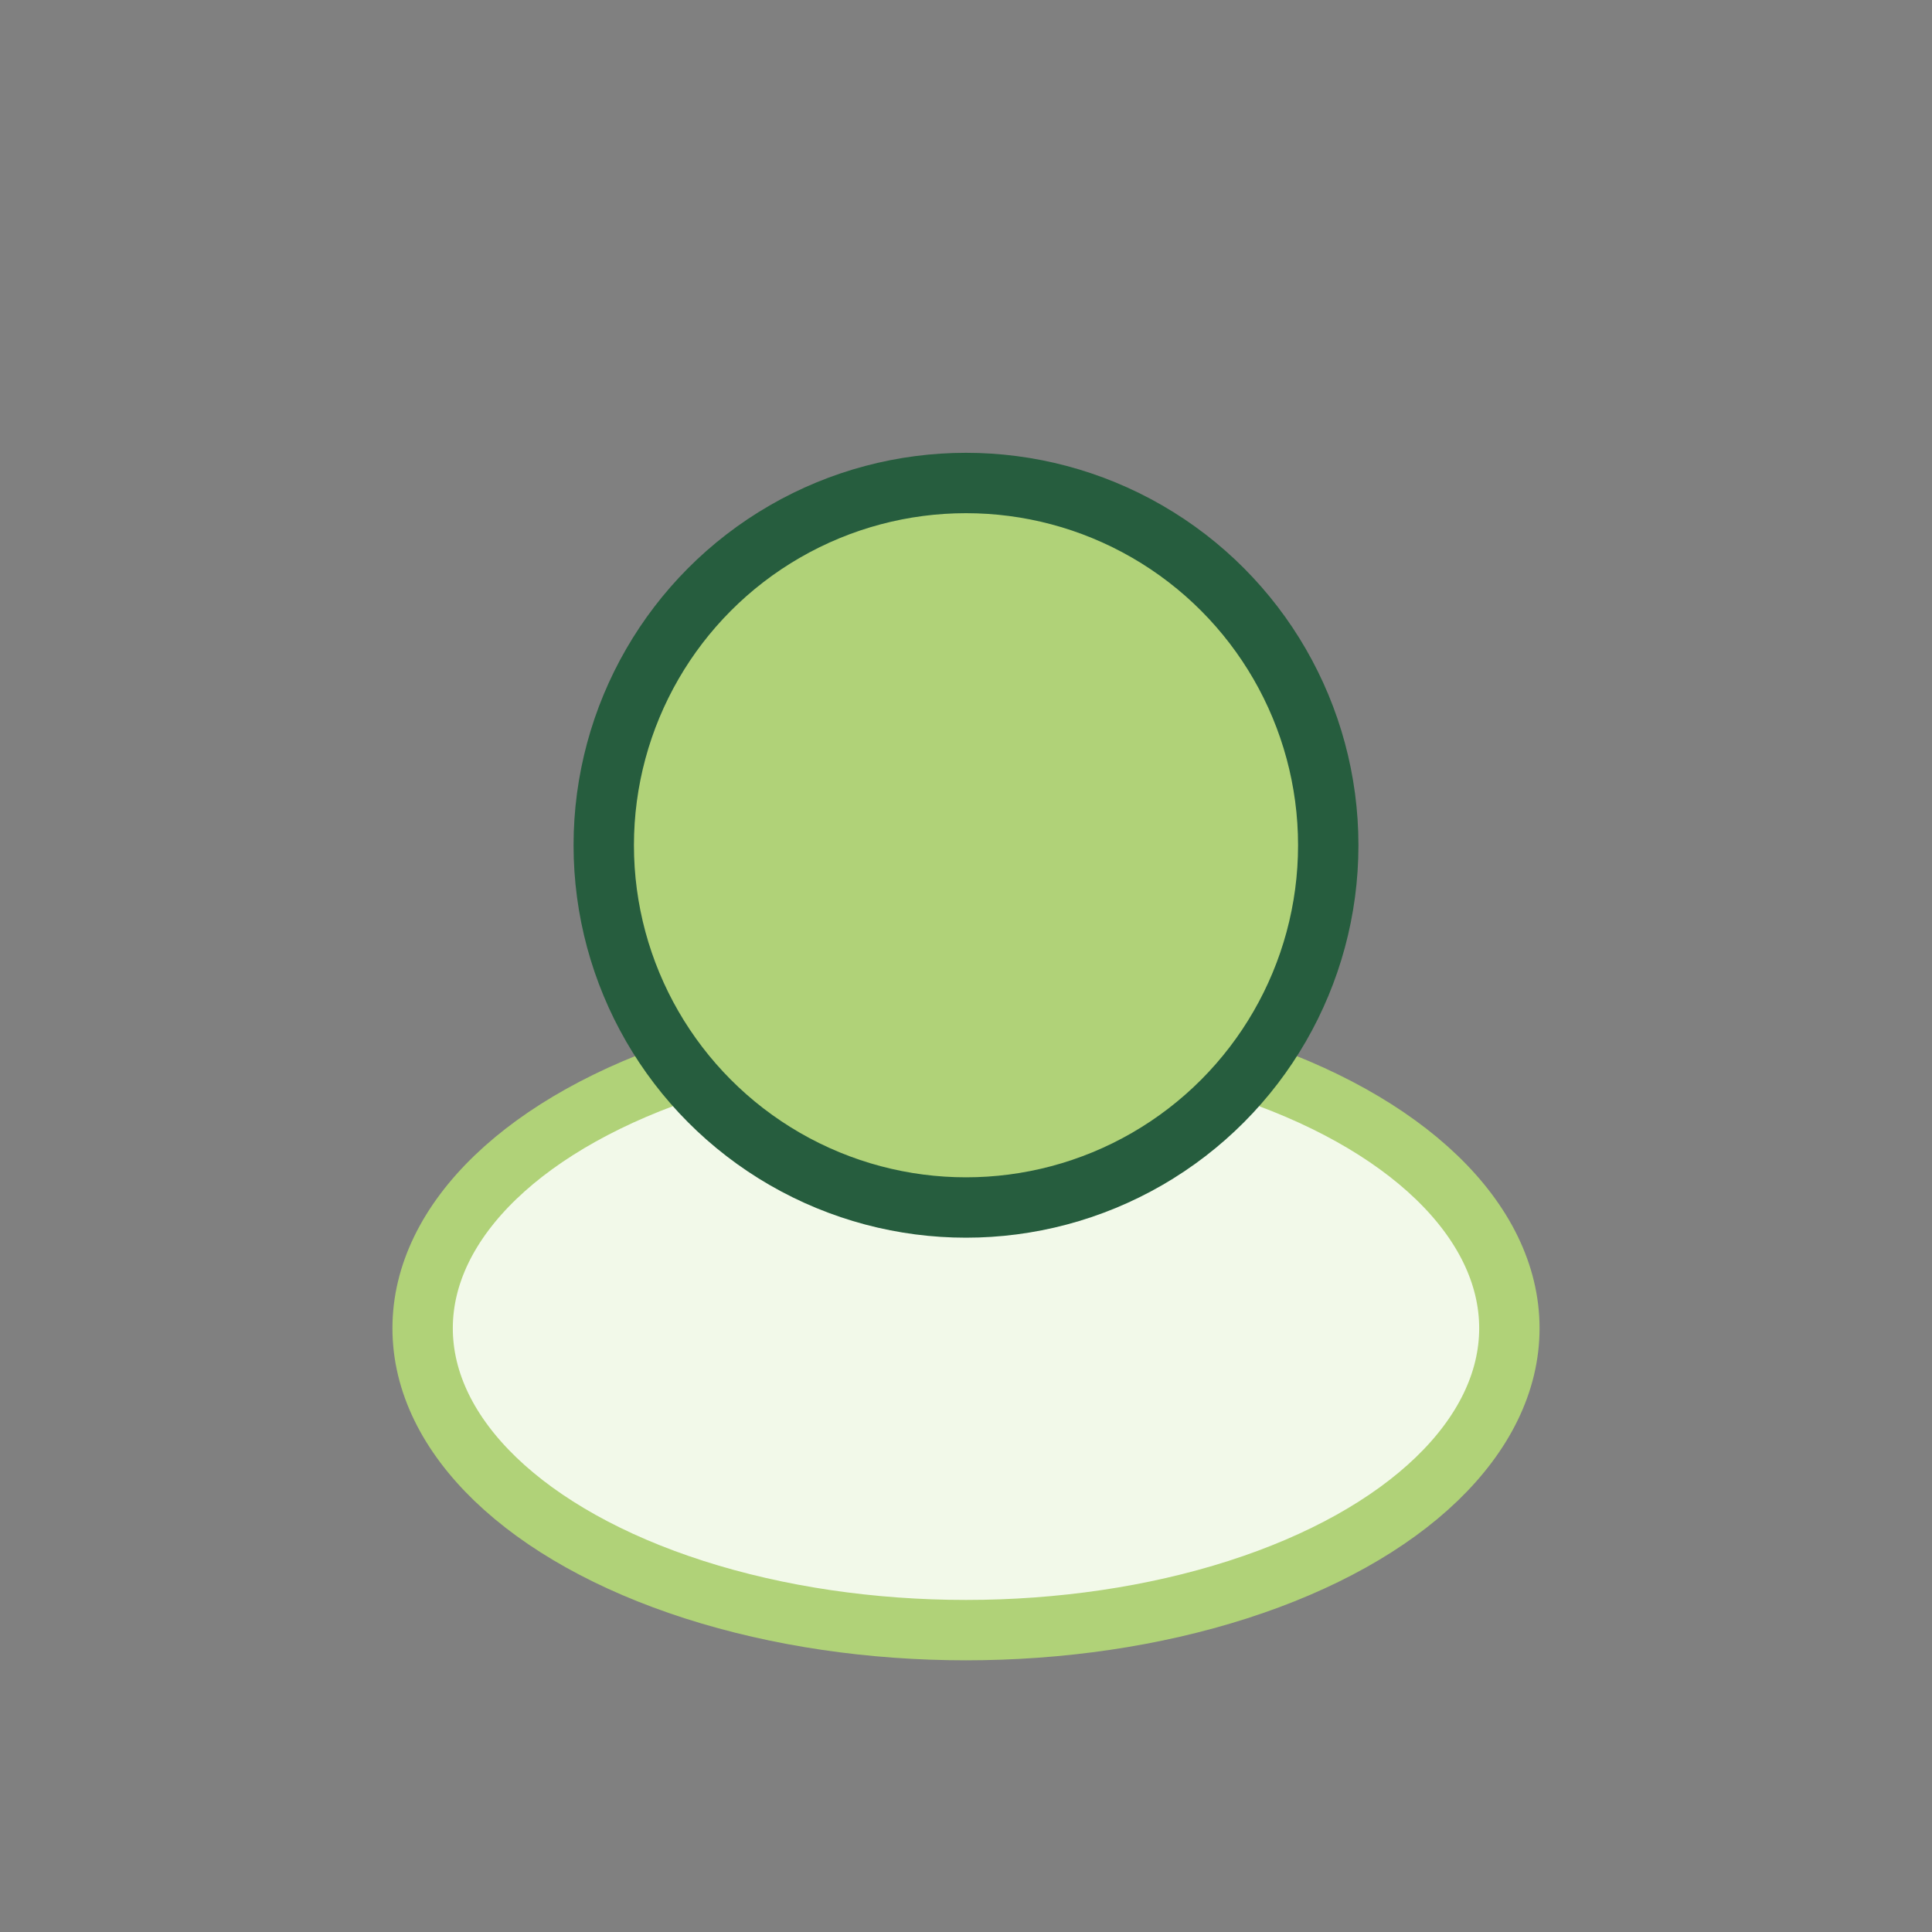
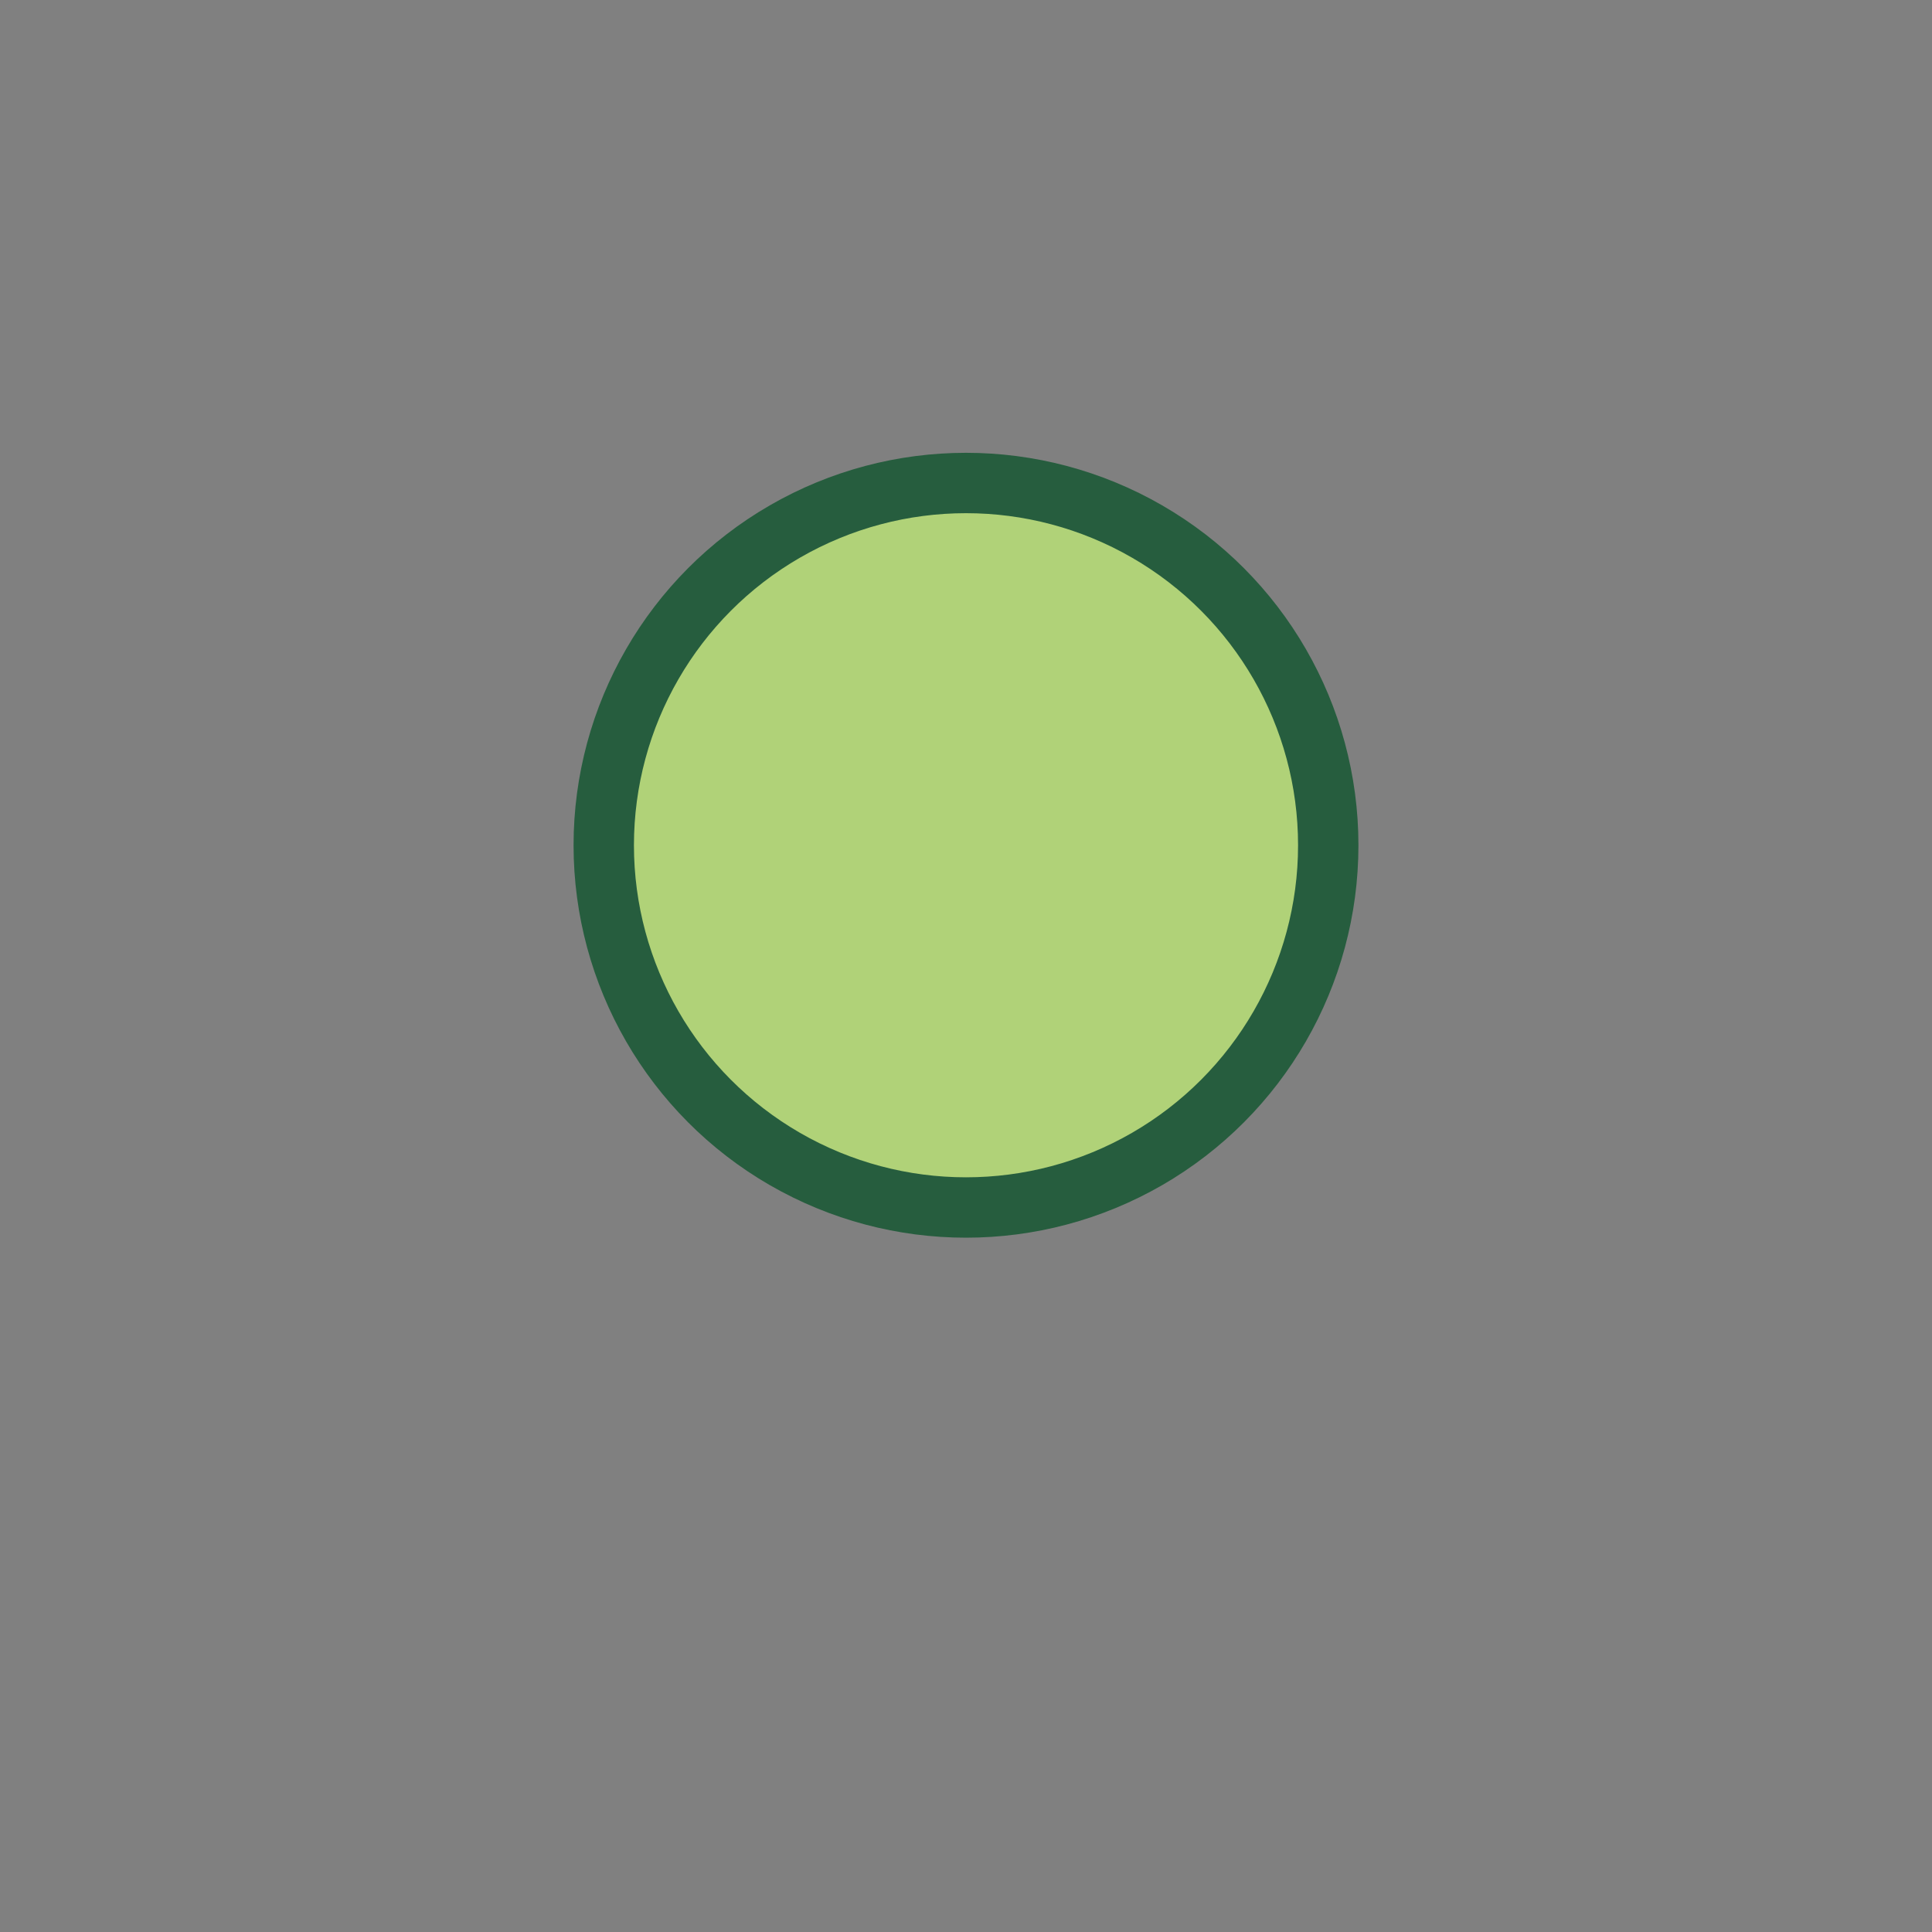
<svg xmlns="http://www.w3.org/2000/svg" width="32" height="32" viewBox="0 0 32 32">
  <rect x="0" y="0" width="32" height="32" fill="#808080" stroke="none" />
-   <ellipse cx="16" cy="22" rx="9" ry="5" fill="#F2F9E9" stroke="#B0D278" />
  <circle cx="16" cy="14" r="6" fill="#B0D278" stroke="#265D3E" />
</svg>